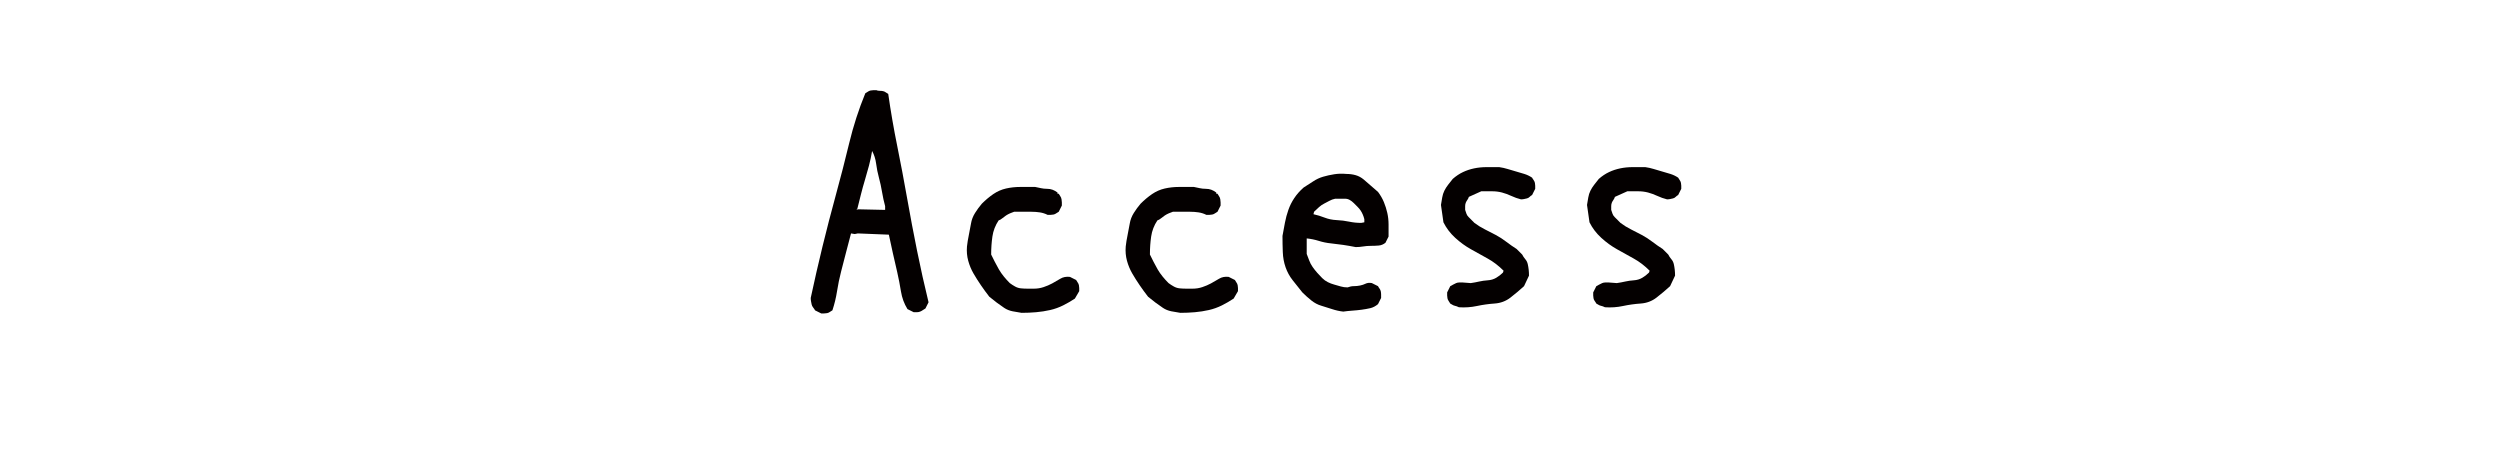
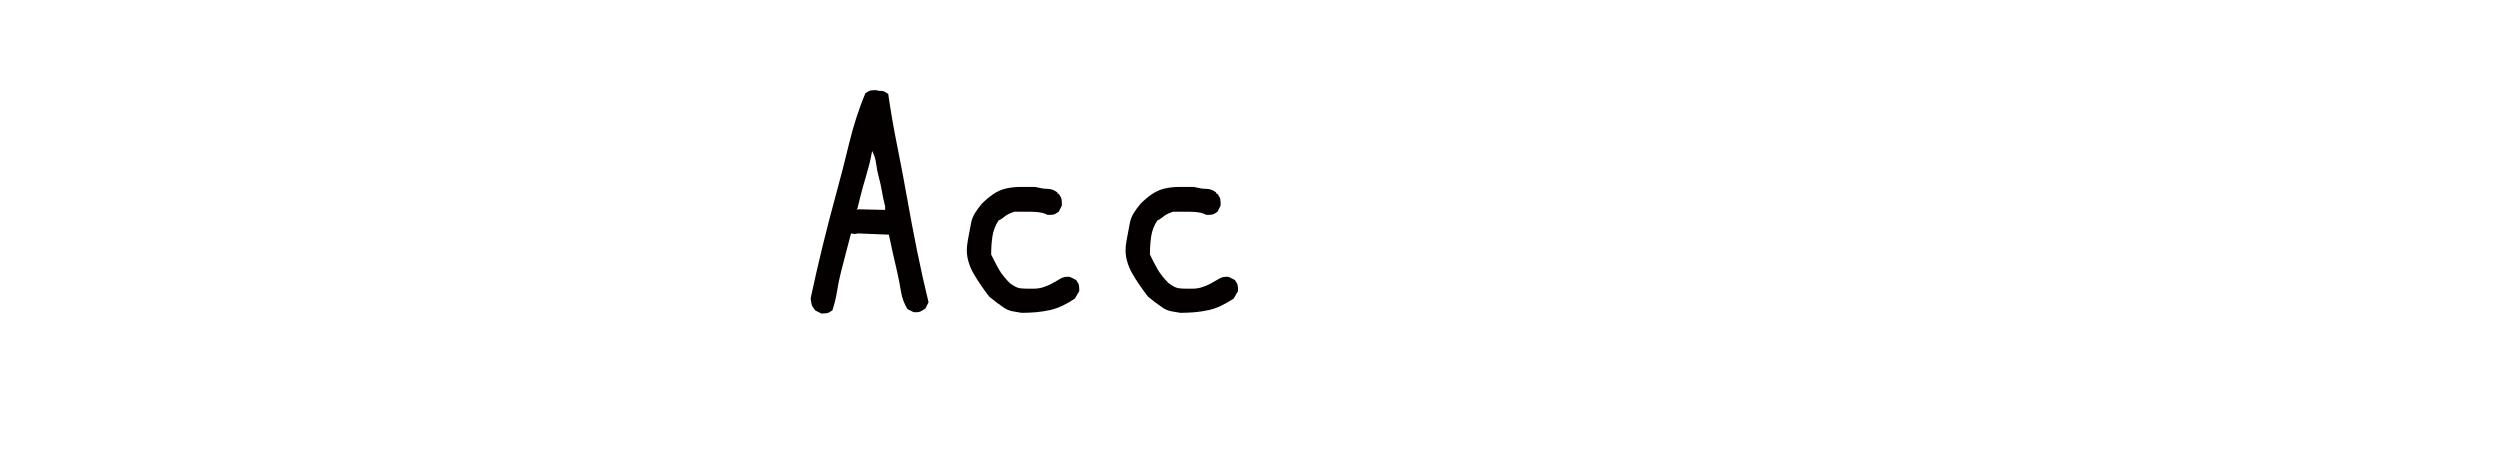
<svg xmlns="http://www.w3.org/2000/svg" version="1.1" id="レイヤー_1" x="0px" y="0px" width="283.46px" height="53.491px" viewBox="0 0 283.46 53.491" enable-background="new 0 0 283.46 53.491" xml:space="preserve">
  <g>
    <path fill="#040000" d="M93.118,35.541l-0.703-0.352c-0.047-0.093-0.117-0.199-0.211-0.316c-0.094-0.117-0.152-0.234-0.176-0.352   c-0.023-0.117-0.047-0.234-0.07-0.352c-0.023-0.117-0.035-0.246-0.035-0.387c0.422-1.969,0.867-3.914,1.336-5.836   c0.469-1.921,0.973-3.867,1.512-5.836c0.539-1.969,1.043-3.925,1.512-5.871c0.469-1.945,1.078-3.832,1.828-5.66   c0.094-0.047,0.188-0.105,0.281-0.176c0.093-0.071,0.199-0.117,0.316-0.141c0.117-0.023,0.223-0.035,0.316-0.035   c0.093,0,0.211,0,0.352,0c0.094,0.047,0.211,0.07,0.352,0.07s0.27,0.012,0.387,0.035c0.117,0.023,0.223,0.07,0.316,0.141   c0.093,0.071,0.188,0.129,0.281,0.176c0.281,1.969,0.621,3.938,1.02,5.906c0.399,1.968,0.773,3.95,1.125,5.941   c0.352,1.992,0.727,3.973,1.125,5.941s0.832,3.915,1.301,5.836l-0.352,0.703c-0.094,0.047-0.188,0.105-0.281,0.176   c-0.093,0.071-0.199,0.128-0.316,0.176c-0.117,0.047-0.234,0.07-0.352,0.07s-0.246,0-0.387,0l-0.703-0.352   c-0.375-0.609-0.621-1.277-0.738-2.004c-0.117-0.726-0.258-1.453-0.422-2.18c-0.164-0.726-0.328-1.441-0.492-2.145   c-0.164-0.704-0.316-1.406-0.457-2.109l-3.516-0.141l-0.352,0.07l-0.422-0.07c-0.188,0.703-0.375,1.418-0.563,2.145   c-0.188,0.727-0.375,1.454-0.563,2.18c-0.188,0.727-0.34,1.465-0.457,2.215c-0.117,0.75-0.293,1.477-0.527,2.18   c-0.094,0.047-0.188,0.105-0.281,0.176c-0.093,0.071-0.199,0.117-0.316,0.141c-0.117,0.023-0.223,0.035-0.316,0.035   C93.377,35.539,93.259,35.541,93.118,35.541z M97.267,23.729l-0.07-0.07l-0.07,0.07l0.07,0.07L97.267,23.729z M100.36,23.799   v-0.422c-0.141-0.515-0.258-1.055-0.352-1.617c-0.094-0.563-0.211-1.102-0.352-1.617c-0.141-0.515-0.246-1.042-0.316-1.582   c-0.07-0.539-0.223-1.02-0.457-1.441c-0.094,0.563-0.211,1.113-0.352,1.652c-0.141,0.54-0.293,1.078-0.457,1.617   c-0.164,0.54-0.316,1.09-0.457,1.652c-0.141,0.562-0.281,1.125-0.422,1.688L100.36,23.799z" />
    <path fill="#040000" d="M115.829,35.471c-0.328-0.047-0.668-0.105-1.02-0.176c-0.352-0.071-0.668-0.199-0.949-0.387   c-0.281-0.188-0.563-0.387-0.844-0.598c-0.281-0.211-0.563-0.434-0.844-0.668c-0.328-0.422-0.645-0.855-0.949-1.301   c-0.305-0.445-0.586-0.891-0.844-1.336c-0.258-0.445-0.457-0.926-0.598-1.441c-0.141-0.515-0.188-1.055-0.141-1.617   c0.047-0.422,0.117-0.855,0.211-1.301c0.094-0.445,0.176-0.879,0.246-1.301c0.07-0.422,0.223-0.82,0.457-1.195   c0.234-0.375,0.492-0.726,0.773-1.055c0.422-0.422,0.855-0.785,1.301-1.09c0.445-0.304,0.926-0.515,1.441-0.633   c0.516-0.117,1.055-0.176,1.617-0.176s1.125,0,1.688,0c0.234,0.047,0.457,0.094,0.668,0.141c0.211,0.047,0.434,0.07,0.668,0.07   s0.445,0.035,0.633,0.105c0.188,0.07,0.375,0.176,0.563,0.316v0.141h0.141c0.047,0.094,0.105,0.188,0.176,0.281   c0.07,0.094,0.117,0.211,0.141,0.352c0.024,0.141,0.035,0.258,0.035,0.352c0,0.094,0,0.211,0,0.352l-0.352,0.703   c-0.094,0.047-0.188,0.105-0.281,0.176c-0.093,0.071-0.199,0.118-0.316,0.141c-0.117,0.023-0.223,0.035-0.316,0.035   c-0.093,0-0.211,0-0.352,0c-0.281-0.141-0.574-0.234-0.879-0.281c-0.305-0.047-0.621-0.07-0.949-0.07s-0.656,0-0.984,0   c-0.328,0-0.656,0-0.984,0c-0.141,0.047-0.293,0.104-0.457,0.176c-0.164,0.071-0.316,0.153-0.457,0.246   c-0.141,0.094-0.281,0.199-0.422,0.316c-0.141,0.118-0.281,0.199-0.422,0.246c-0.188,0.281-0.34,0.575-0.457,0.879   c-0.117,0.305-0.199,0.621-0.246,0.949c-0.047,0.329-0.082,0.656-0.105,0.984c-0.023,0.329-0.035,0.68-0.035,1.055   c0.141,0.281,0.281,0.563,0.422,0.844c0.141,0.281,0.293,0.563,0.457,0.844c0.164,0.281,0.352,0.551,0.563,0.809   c0.211,0.258,0.434,0.504,0.668,0.738c0.188,0.141,0.387,0.27,0.598,0.387c0.211,0.118,0.434,0.188,0.668,0.211   c0.234,0.023,0.48,0.035,0.738,0.035s0.504,0,0.738,0c0.375,0,0.738-0.058,1.09-0.176c0.352-0.117,0.68-0.258,0.984-0.422   c0.305-0.164,0.609-0.339,0.914-0.527c0.305-0.188,0.668-0.258,1.09-0.211l0.703,0.352c0.047,0.094,0.105,0.188,0.176,0.281   c0.07,0.094,0.117,0.199,0.141,0.316c0.023,0.118,0.035,0.223,0.035,0.316c0,0.094,0,0.211,0,0.352l-0.492,0.844   c-0.422,0.281-0.867,0.54-1.336,0.773c-0.469,0.234-0.961,0.41-1.477,0.527c-0.516,0.117-1.043,0.199-1.582,0.246   C116.942,35.447,116.392,35.471,115.829,35.471z" />
    <path fill="#040000" d="M133.829,35.471c-0.328-0.047-0.668-0.105-1.02-0.176c-0.352-0.071-0.668-0.199-0.949-0.387   c-0.281-0.188-0.563-0.387-0.844-0.598c-0.281-0.211-0.563-0.434-0.844-0.668c-0.328-0.422-0.645-0.855-0.949-1.301   c-0.305-0.445-0.586-0.891-0.844-1.336c-0.258-0.445-0.457-0.926-0.598-1.441c-0.141-0.515-0.188-1.055-0.141-1.617   c0.047-0.422,0.117-0.855,0.211-1.301c0.094-0.445,0.176-0.879,0.246-1.301c0.07-0.422,0.223-0.82,0.457-1.195   c0.234-0.375,0.492-0.726,0.773-1.055c0.422-0.422,0.855-0.785,1.301-1.09c0.445-0.304,0.926-0.515,1.441-0.633   c0.516-0.117,1.055-0.176,1.617-0.176s1.125,0,1.688,0c0.234,0.047,0.457,0.094,0.668,0.141c0.211,0.047,0.434,0.07,0.668,0.07   s0.445,0.035,0.633,0.105c0.188,0.07,0.375,0.176,0.563,0.316v0.141h0.141c0.047,0.094,0.105,0.188,0.176,0.281   c0.07,0.094,0.117,0.211,0.141,0.352c0.024,0.141,0.035,0.258,0.035,0.352c0,0.094,0,0.211,0,0.352l-0.352,0.703   c-0.094,0.047-0.188,0.105-0.281,0.176c-0.093,0.071-0.199,0.118-0.316,0.141c-0.117,0.023-0.223,0.035-0.316,0.035   c-0.093,0-0.211,0-0.352,0c-0.281-0.141-0.574-0.234-0.879-0.281c-0.305-0.047-0.621-0.07-0.949-0.07s-0.656,0-0.984,0   c-0.328,0-0.656,0-0.984,0c-0.141,0.047-0.293,0.104-0.457,0.176c-0.164,0.071-0.316,0.153-0.457,0.246   c-0.141,0.094-0.281,0.199-0.422,0.316c-0.141,0.118-0.281,0.199-0.422,0.246c-0.188,0.281-0.34,0.575-0.457,0.879   c-0.117,0.305-0.199,0.621-0.246,0.949c-0.047,0.329-0.082,0.656-0.105,0.984c-0.023,0.329-0.035,0.68-0.035,1.055   c0.141,0.281,0.281,0.563,0.422,0.844c0.141,0.281,0.293,0.563,0.457,0.844c0.164,0.281,0.352,0.551,0.563,0.809   c0.211,0.258,0.434,0.504,0.668,0.738c0.188,0.141,0.387,0.27,0.598,0.387c0.211,0.118,0.434,0.188,0.668,0.211   c0.234,0.023,0.48,0.035,0.738,0.035s0.504,0,0.738,0c0.375,0,0.738-0.058,1.09-0.176c0.352-0.117,0.68-0.258,0.984-0.422   c0.305-0.164,0.609-0.339,0.914-0.527c0.305-0.188,0.668-0.258,1.09-0.211l0.703,0.352c0.047,0.094,0.105,0.188,0.176,0.281   c0.07,0.094,0.117,0.199,0.141,0.316c0.023,0.118,0.035,0.223,0.035,0.316c0,0.094,0,0.211,0,0.352l-0.492,0.844   c-0.422,0.281-0.867,0.54-1.336,0.773c-0.469,0.234-0.961,0.41-1.477,0.527c-0.516,0.117-1.043,0.199-1.582,0.246   C134.942,35.447,134.392,35.471,133.829,35.471z" />
-     <path fill="#040000" d="M152.304,35.33c-0.422-0.047-0.844-0.141-1.266-0.281c-0.422-0.14-0.832-0.269-1.23-0.387   c-0.398-0.117-0.773-0.316-1.125-0.598s-0.691-0.585-1.02-0.914c-0.375-0.469-0.738-0.926-1.09-1.371   c-0.353-0.445-0.621-0.937-0.81-1.477c-0.188-0.539-0.293-1.113-0.315-1.723c-0.023-0.609-0.035-1.218-0.035-1.828   c0.094-0.515,0.188-1.02,0.28-1.512c0.093-0.492,0.224-0.972,0.388-1.441c0.164-0.469,0.387-0.914,0.668-1.336   c0.28-0.422,0.633-0.82,1.055-1.195c0.375-0.234,0.738-0.469,1.09-0.703s0.727-0.41,1.125-0.527   c0.398-0.117,0.82-0.211,1.266-0.281c0.446-0.07,0.902-0.082,1.371-0.035c0.375,0,0.727,0.047,1.055,0.141   c0.328,0.094,0.633,0.258,0.914,0.492s0.551,0.469,0.81,0.703c0.258,0.234,0.526,0.469,0.81,0.703   c0.28,0.375,0.504,0.762,0.668,1.16c0.164,0.399,0.293,0.809,0.387,1.23s0.141,0.856,0.141,1.301c0,0.445,0,0.902,0,1.371   l-0.352,0.703c-0.234,0.188-0.492,0.293-0.773,0.316s-0.574,0.035-0.879,0.035s-0.598,0.023-0.879,0.07   c-0.281,0.047-0.563,0.07-0.844,0.07c-0.469-0.093-0.938-0.176-1.406-0.246c-0.469-0.07-0.938-0.128-1.406-0.176   c-0.469-0.047-0.926-0.141-1.371-0.281s-0.902-0.234-1.371-0.281v1.758c0.094,0.234,0.188,0.48,0.281,0.738   c0.094,0.258,0.223,0.504,0.387,0.738c0.164,0.234,0.34,0.457,0.527,0.668s0.375,0.41,0.563,0.598   c0.188,0.188,0.398,0.34,0.633,0.457c0.234,0.118,0.48,0.211,0.738,0.281s0.504,0.141,0.738,0.211   c0.234,0.07,0.492,0.105,0.773,0.105c0.234-0.093,0.469-0.141,0.703-0.141c0.233,0,0.469-0.023,0.703-0.07   c0.233-0.047,0.444-0.117,0.633-0.211c0.188-0.093,0.422-0.117,0.703-0.07l0.703,0.352c0.047,0.094,0.104,0.188,0.176,0.281   c0.069,0.094,0.117,0.199,0.141,0.316c0.023,0.118,0.035,0.234,0.035,0.352s0,0.246,0,0.387l-0.352,0.703   c-0.281,0.234-0.574,0.387-0.88,0.457c-0.305,0.07-0.633,0.129-0.983,0.176c-0.353,0.047-0.703,0.082-1.055,0.105   C152.972,35.248,152.632,35.283,152.304,35.33z M154.694,25.205v-0.352c-0.047-0.188-0.104-0.363-0.176-0.527   c-0.069-0.164-0.151-0.316-0.246-0.457c-0.094-0.141-0.211-0.281-0.353-0.422c-0.141-0.141-0.28-0.281-0.422-0.422   c-0.141-0.141-0.293-0.258-0.457-0.352c-0.164-0.093-0.34-0.141-0.526-0.141s-0.375,0-0.563,0c-0.188,0-0.375,0-0.563,0   c-0.234,0.047-0.457,0.129-0.668,0.246c-0.211,0.118-0.41,0.223-0.598,0.316c-0.188,0.094-0.375,0.223-0.563,0.387   s-0.375,0.34-0.563,0.527l-0.07,0.281c0.423,0.094,0.845,0.223,1.267,0.387c0.422,0.164,0.879,0.258,1.371,0.281   s0.961,0.083,1.405,0.176c0.445,0.094,0.902,0.141,1.371,0.141L154.694,25.205z" />
-     <path fill="#040000" d="M165.419,34.838c-0.094-0.047-0.176-0.082-0.246-0.105s-0.152-0.047-0.246-0.07s-0.176-0.058-0.246-0.105   s-0.152-0.093-0.246-0.141c-0.047-0.093-0.105-0.188-0.176-0.281c-0.07-0.093-0.117-0.199-0.141-0.316   c-0.023-0.117-0.035-0.223-0.035-0.316c0-0.093,0-0.211,0-0.352l0.352-0.703c0.094-0.047,0.199-0.104,0.316-0.176   c0.117-0.071,0.233-0.128,0.352-0.176c0.117-0.047,0.234-0.07,0.352-0.07c0.119,0,0.246,0,0.387,0l0.914,0.07   c0.328-0.047,0.646-0.105,0.949-0.176c0.305-0.071,0.633-0.117,0.984-0.141c0.352-0.023,0.668-0.117,0.949-0.281   s0.539-0.363,0.773-0.598l0.069-0.211c-0.563-0.563-1.16-1.02-1.793-1.371c-0.633-0.351-1.267-0.703-1.897-1.055   c-0.633-0.352-1.23-0.785-1.793-1.301c-0.563-0.515-1.008-1.102-1.336-1.758l-0.281-1.969c0.047-0.281,0.094-0.563,0.141-0.844   c0.047-0.281,0.129-0.539,0.246-0.773s0.258-0.457,0.422-0.668c0.164-0.211,0.34-0.434,0.527-0.668   c0.375-0.328,0.762-0.585,1.16-0.773c0.397-0.188,0.819-0.328,1.266-0.422c0.445-0.093,0.914-0.141,1.406-0.141s0.973,0,1.441,0   c0.327,0.047,0.645,0.118,0.948,0.211c0.306,0.094,0.621,0.188,0.949,0.281c0.327,0.094,0.646,0.188,0.948,0.281   c0.306,0.094,0.599,0.234,0.879,0.422c0.048,0.094,0.105,0.188,0.177,0.281c0.069,0.094,0.116,0.199,0.142,0.316   c0.022,0.118,0.034,0.223,0.034,0.316c0,0.094,0,0.211,0,0.352l-0.353,0.703c-0.094,0.047-0.188,0.118-0.28,0.211   c-0.095,0.094-0.199,0.153-0.315,0.176c-0.117,0.023-0.224,0.047-0.316,0.07c-0.094,0.023-0.211,0.035-0.352,0.035   c-0.375-0.093-0.738-0.223-1.091-0.387c-0.353-0.164-0.702-0.293-1.055-0.387c-0.353-0.093-0.728-0.141-1.125-0.141   s-0.81,0-1.229,0l-1.406,0.633c-0.047,0.141-0.105,0.258-0.176,0.352c-0.07,0.094-0.129,0.199-0.177,0.316   c-0.047,0.118-0.069,0.246-0.069,0.387s0,0.281,0,0.422c0.047,0.141,0.094,0.281,0.141,0.422c0.047,0.141,0.129,0.27,0.246,0.387   c0.117,0.118,0.234,0.234,0.352,0.352s0.223,0.223,0.316,0.316c0.375,0.281,0.773,0.527,1.195,0.738s0.832,0.422,1.229,0.633   s0.797,0.469,1.194,0.773c0.398,0.305,0.785,0.575,1.16,0.809l0.633,0.633c0.095,0.188,0.212,0.364,0.353,0.527   c0.142,0.164,0.234,0.352,0.281,0.563c0.047,0.211,0.082,0.422,0.104,0.633c0.023,0.211,0.035,0.434,0.035,0.668l-0.563,1.195   c-0.516,0.469-1.031,0.902-1.547,1.301s-1.113,0.621-1.793,0.668s-1.348,0.141-2.004,0.281   C166.8,34.836,166.123,34.885,165.419,34.838z" />
-     <path fill="#040000" d="M181.979,34.838c-0.095-0.047-0.176-0.082-0.246-0.105c-0.069-0.023-0.153-0.047-0.246-0.07   c-0.094-0.023-0.176-0.058-0.245-0.105c-0.07-0.047-0.154-0.093-0.246-0.141c-0.049-0.093-0.105-0.188-0.177-0.281   c-0.069-0.093-0.118-0.199-0.141-0.316c-0.023-0.117-0.035-0.223-0.035-0.316c0-0.093,0-0.211,0-0.352l0.353-0.703   c0.092-0.047,0.197-0.104,0.315-0.176c0.117-0.07,0.233-0.128,0.353-0.176c0.116-0.047,0.232-0.07,0.352-0.07   c0.117,0,0.246,0,0.387,0l0.914,0.07c0.328-0.047,0.645-0.105,0.949-0.176c0.304-0.07,0.633-0.117,0.984-0.141   c0.352-0.023,0.668-0.117,0.949-0.281c0.28-0.164,0.538-0.363,0.772-0.598l0.069-0.211c-0.563-0.563-1.16-1.02-1.793-1.371   c-0.633-0.351-1.266-0.703-1.897-1.055s-1.229-0.785-1.793-1.301c-0.563-0.515-1.009-1.102-1.336-1.758l-0.281-1.969   c0.047-0.281,0.093-0.563,0.142-0.844c0.047-0.281,0.127-0.539,0.246-0.773c0.116-0.234,0.258-0.457,0.422-0.668   c0.162-0.211,0.338-0.434,0.526-0.668c0.374-0.328,0.761-0.585,1.16-0.773c0.397-0.188,0.819-0.328,1.267-0.422   c0.443-0.093,0.914-0.141,1.405-0.141c0.492,0,0.972,0,1.44,0c0.328,0.047,0.646,0.118,0.949,0.211   c0.305,0.094,0.621,0.188,0.949,0.281c0.328,0.094,0.645,0.188,0.949,0.281c0.305,0.094,0.598,0.234,0.879,0.422   c0.047,0.094,0.105,0.188,0.176,0.281c0.07,0.094,0.117,0.199,0.141,0.316c0.023,0.118,0.035,0.223,0.035,0.316   c0,0.094,0,0.211,0,0.352l-0.352,0.703c-0.094,0.047-0.188,0.118-0.281,0.211c-0.094,0.094-0.199,0.153-0.315,0.176   c-0.118,0.023-0.224,0.047-0.316,0.07c-0.094,0.023-0.211,0.035-0.352,0.035c-0.375-0.093-0.738-0.223-1.091-0.387   c-0.352-0.164-0.703-0.293-1.055-0.387c-0.352-0.093-0.727-0.141-1.125-0.141s-0.809,0-1.229,0l-1.406,0.633   c-0.048,0.141-0.104,0.258-0.176,0.352c-0.07,0.094-0.13,0.199-0.177,0.316c-0.047,0.118-0.069,0.246-0.069,0.387s0,0.281,0,0.422   c0.047,0.141,0.093,0.281,0.142,0.422c0.047,0.141,0.127,0.27,0.245,0.387c0.117,0.118,0.233,0.234,0.353,0.352   c0.117,0.118,0.223,0.223,0.315,0.316c0.374,0.281,0.773,0.527,1.195,0.738s0.831,0.422,1.229,0.633s0.797,0.469,1.195,0.773   c0.398,0.305,0.785,0.575,1.16,0.809l0.633,0.633c0.094,0.188,0.211,0.364,0.352,0.527c0.142,0.164,0.233,0.352,0.281,0.563   c0.047,0.211,0.082,0.422,0.105,0.633c0.021,0.211,0.035,0.434,0.035,0.668l-0.563,1.195c-0.516,0.469-1.032,0.902-1.547,1.301   c-0.517,0.399-1.112,0.621-1.793,0.668s-1.349,0.141-2.004,0.281C183.362,34.838,182.683,34.885,181.979,34.838z" />
  </g>
</svg>